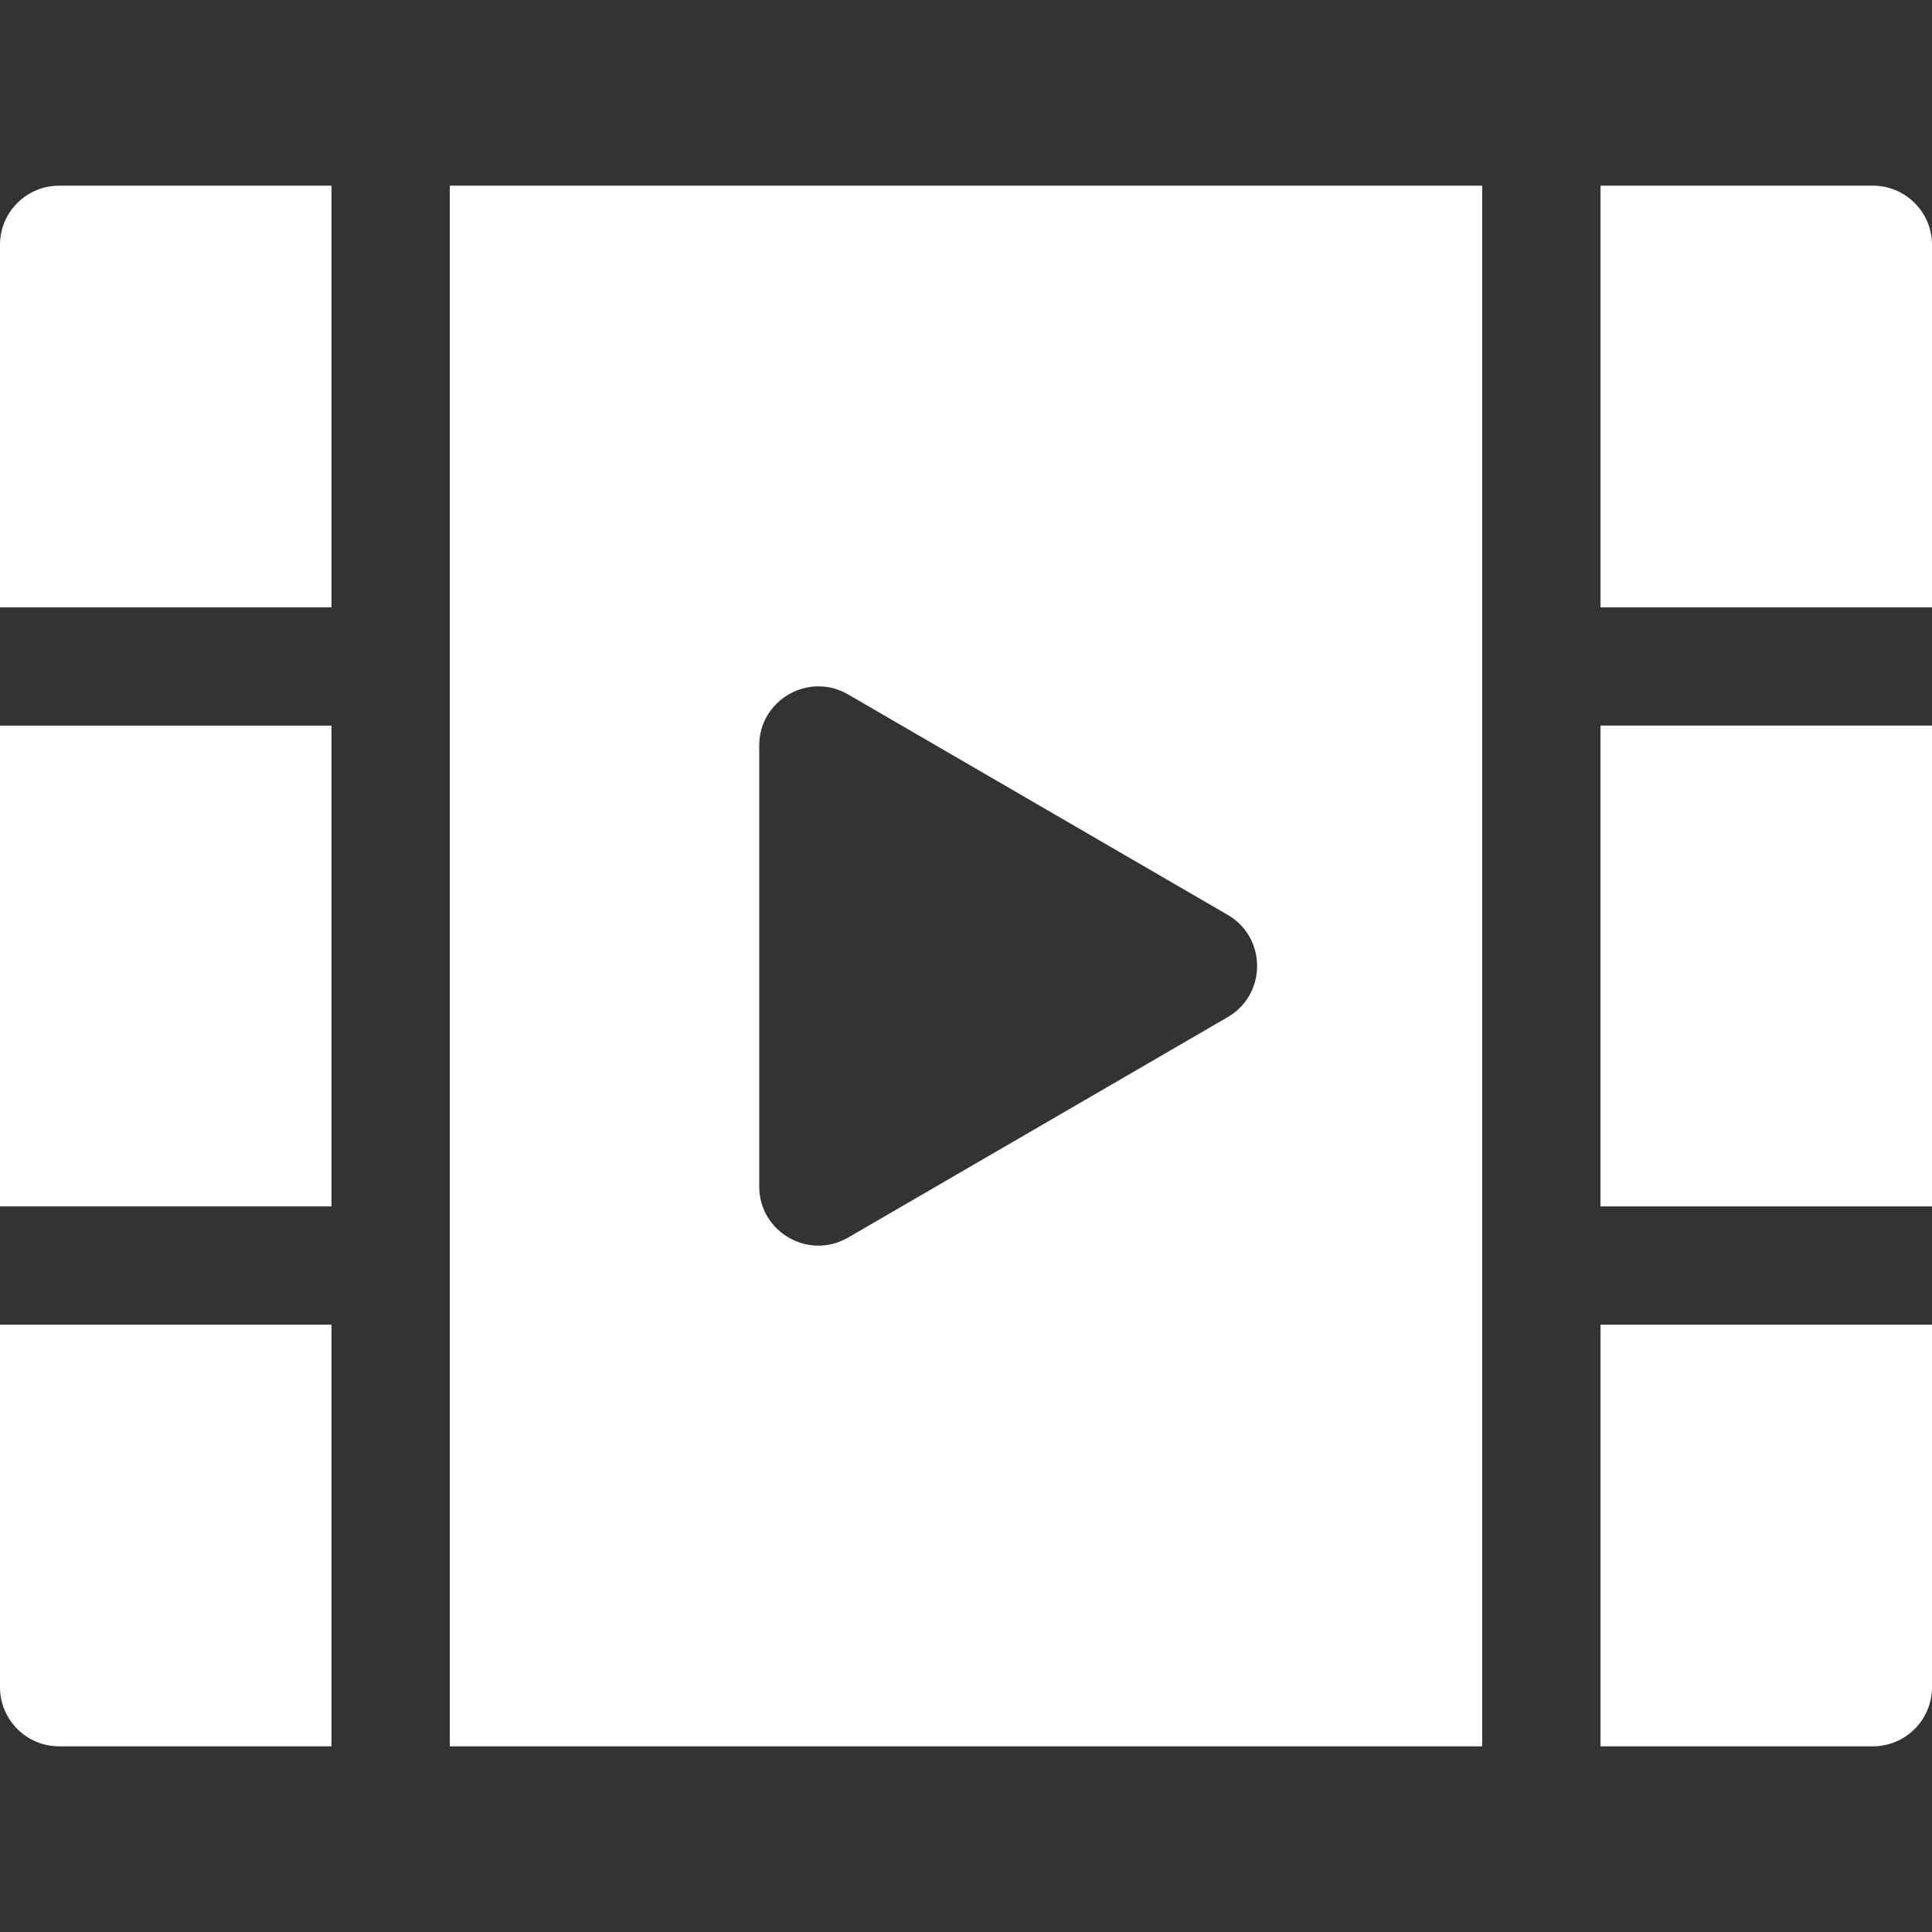
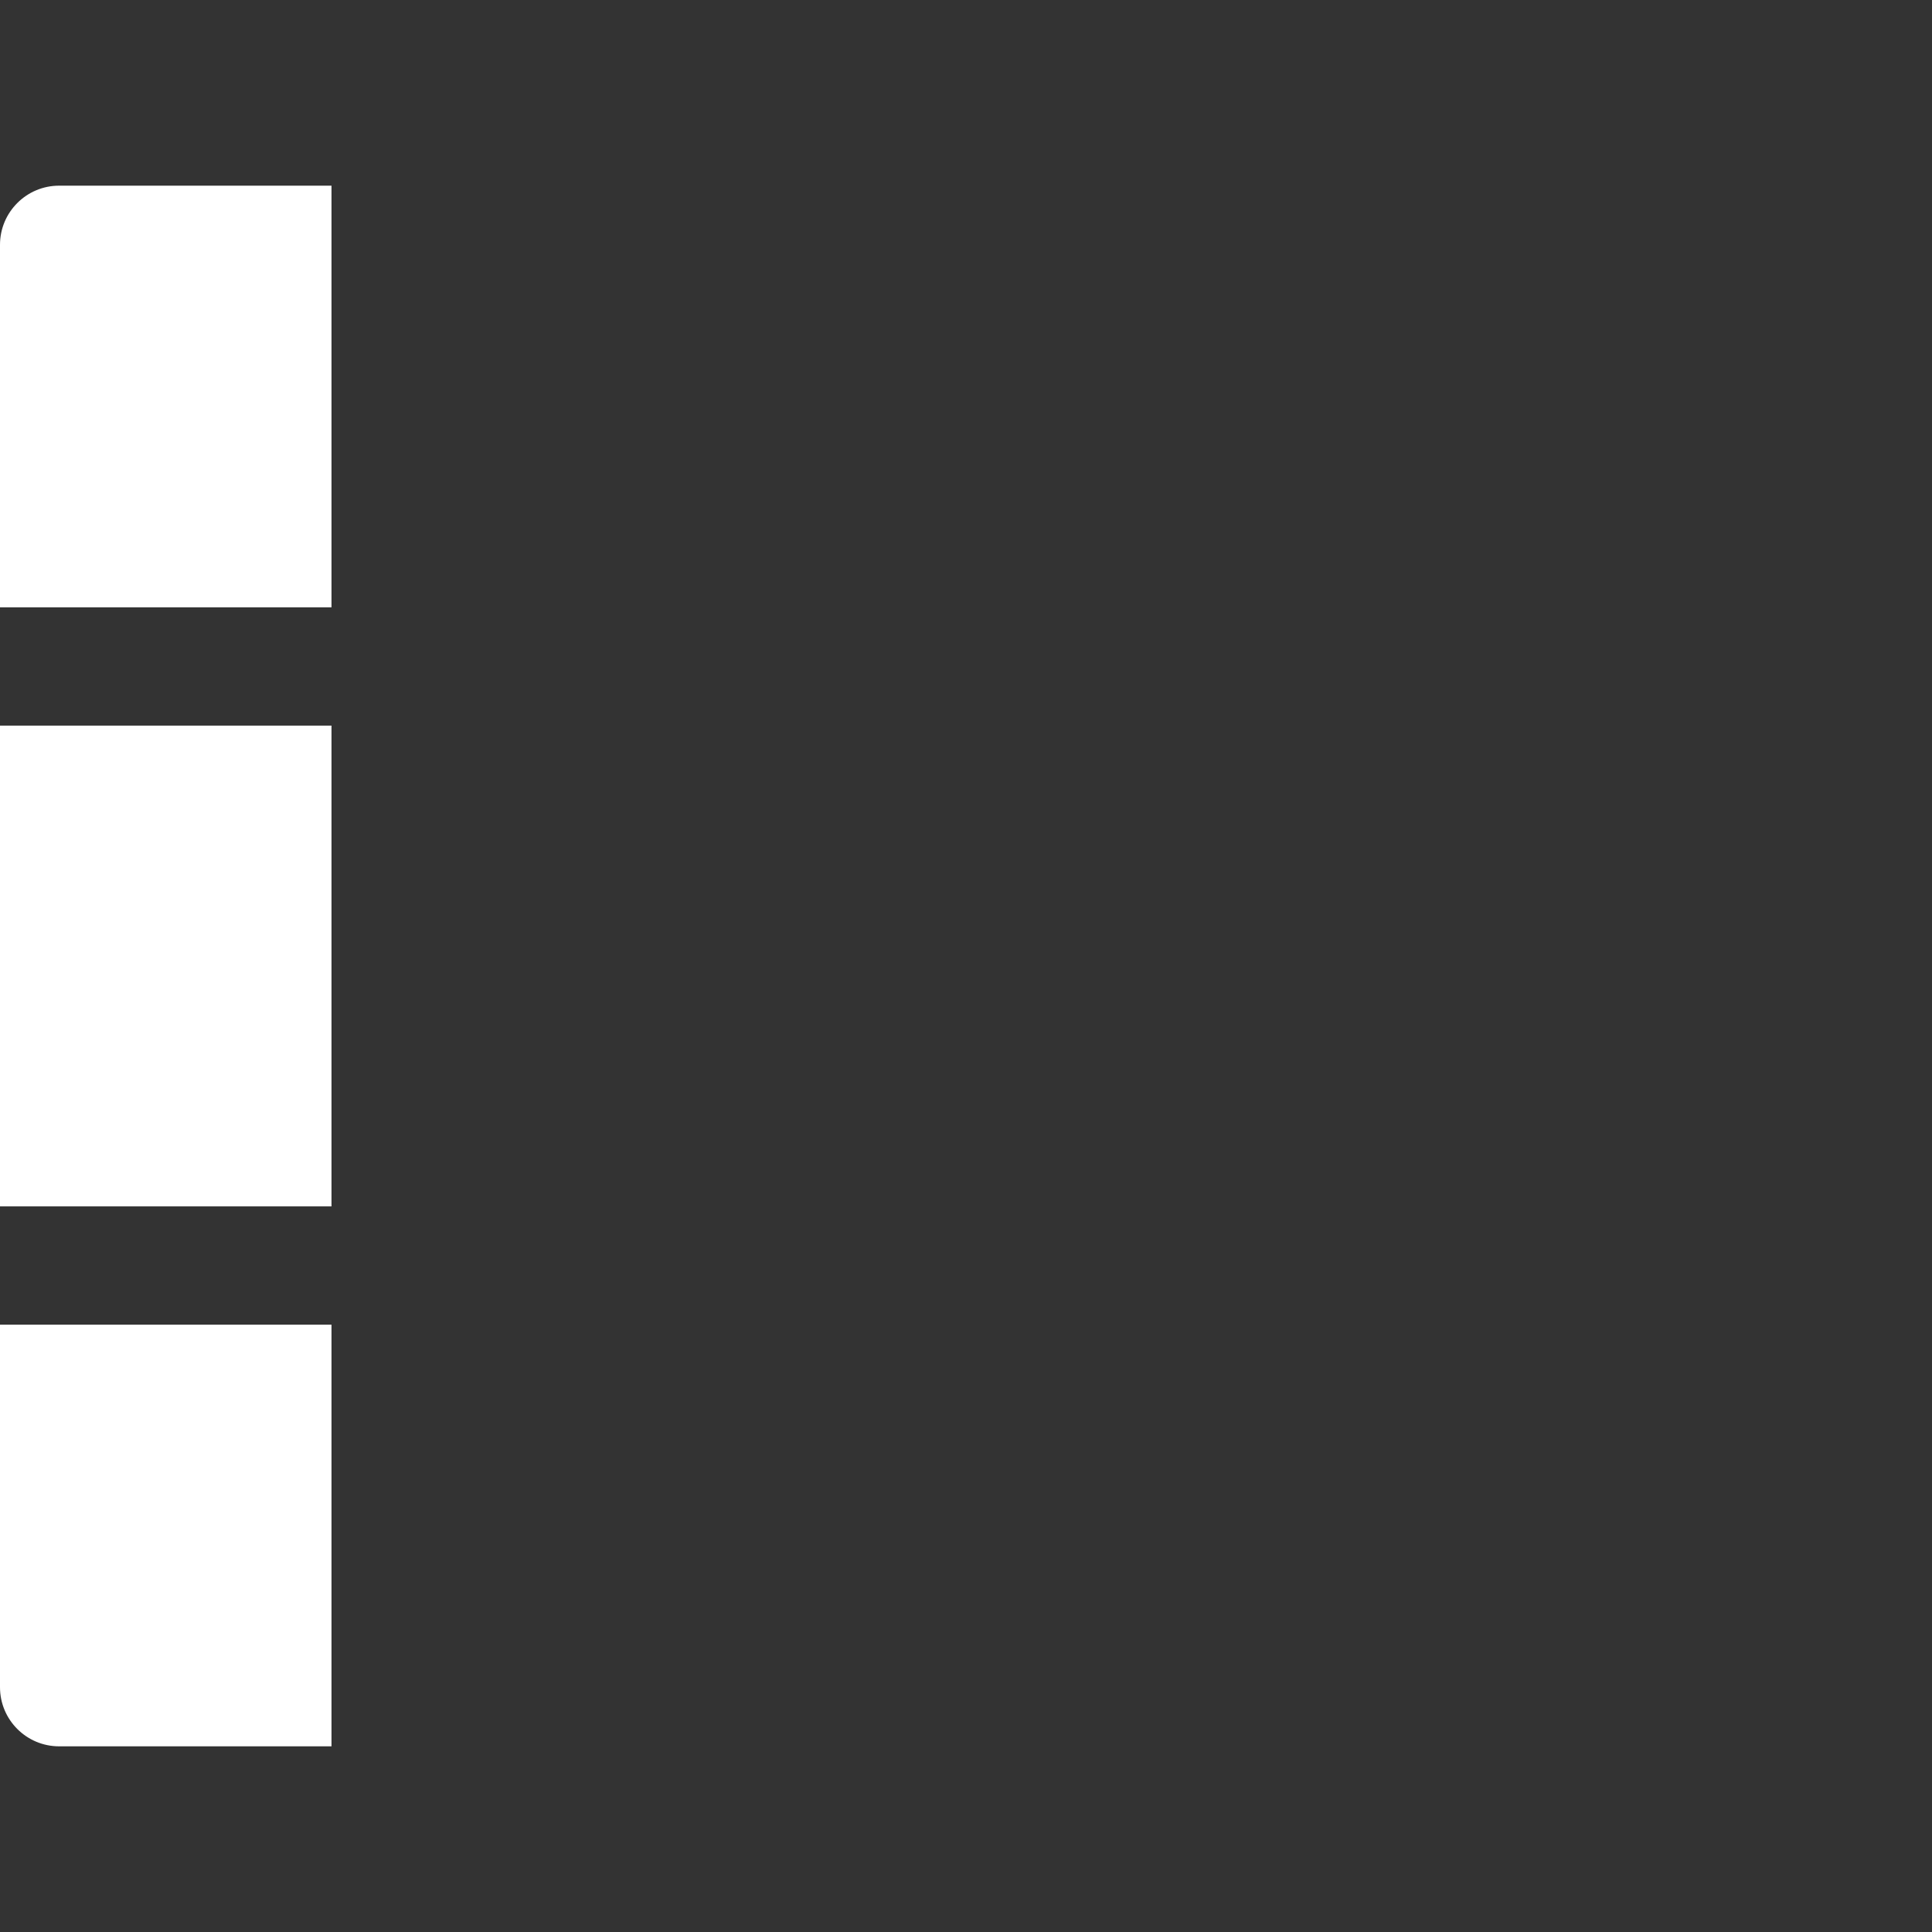
<svg xmlns="http://www.w3.org/2000/svg" width="38" height="38" viewBox="0 0 38 38" fill="none">
  <rect x="0" y="0" width="38" height="38" fill="#333333" stroke="none" />
  <g clip-path="url(#clip0_210_106)">
-     <path d="M38 14.272H31.48V23.728H38V14.272Z" fill="white" />
-     <path d="M38 14.272H31.48V23.728H38V14.272Z" fill="white" />
-     <path d="M36.837 3.652H31.48V11.945H38V4.815C38 4.173 37.479 3.652 36.837 3.652Z" fill="white" />
-     <path d="M31.48 26.055V34.348H36.837C37.479 34.348 38 33.827 38 33.185V26.055H31.48Z" fill="white" />
-     <path d="M8.847 3.652V34.348H29.153V3.652H8.847ZM24.147 20.006L16.68 24.342C15.905 24.791 14.933 24.232 14.933 23.336V14.664C14.933 13.768 15.905 13.209 16.68 13.658L24.147 17.994C24.918 18.441 24.919 19.558 24.147 20.006Z" fill="white" />
    <path d="M6.52 14.272H0V23.728H6.52V14.272Z" fill="white" />
    <path d="M1.163 3.652C0.521 3.652 0 4.173 0 4.815V11.945H6.52V3.652H1.163Z" fill="white" />
    <path d="M0 26.055V33.185C0 33.827 0.521 34.348 1.163 34.348H6.52V26.055H0Z" fill="white" />
  </g>
  <defs>
    <clipPath id="clip0_210_106">
      <rect width="38" height="38" fill="white" />
    </clipPath>
  </defs>
</svg>